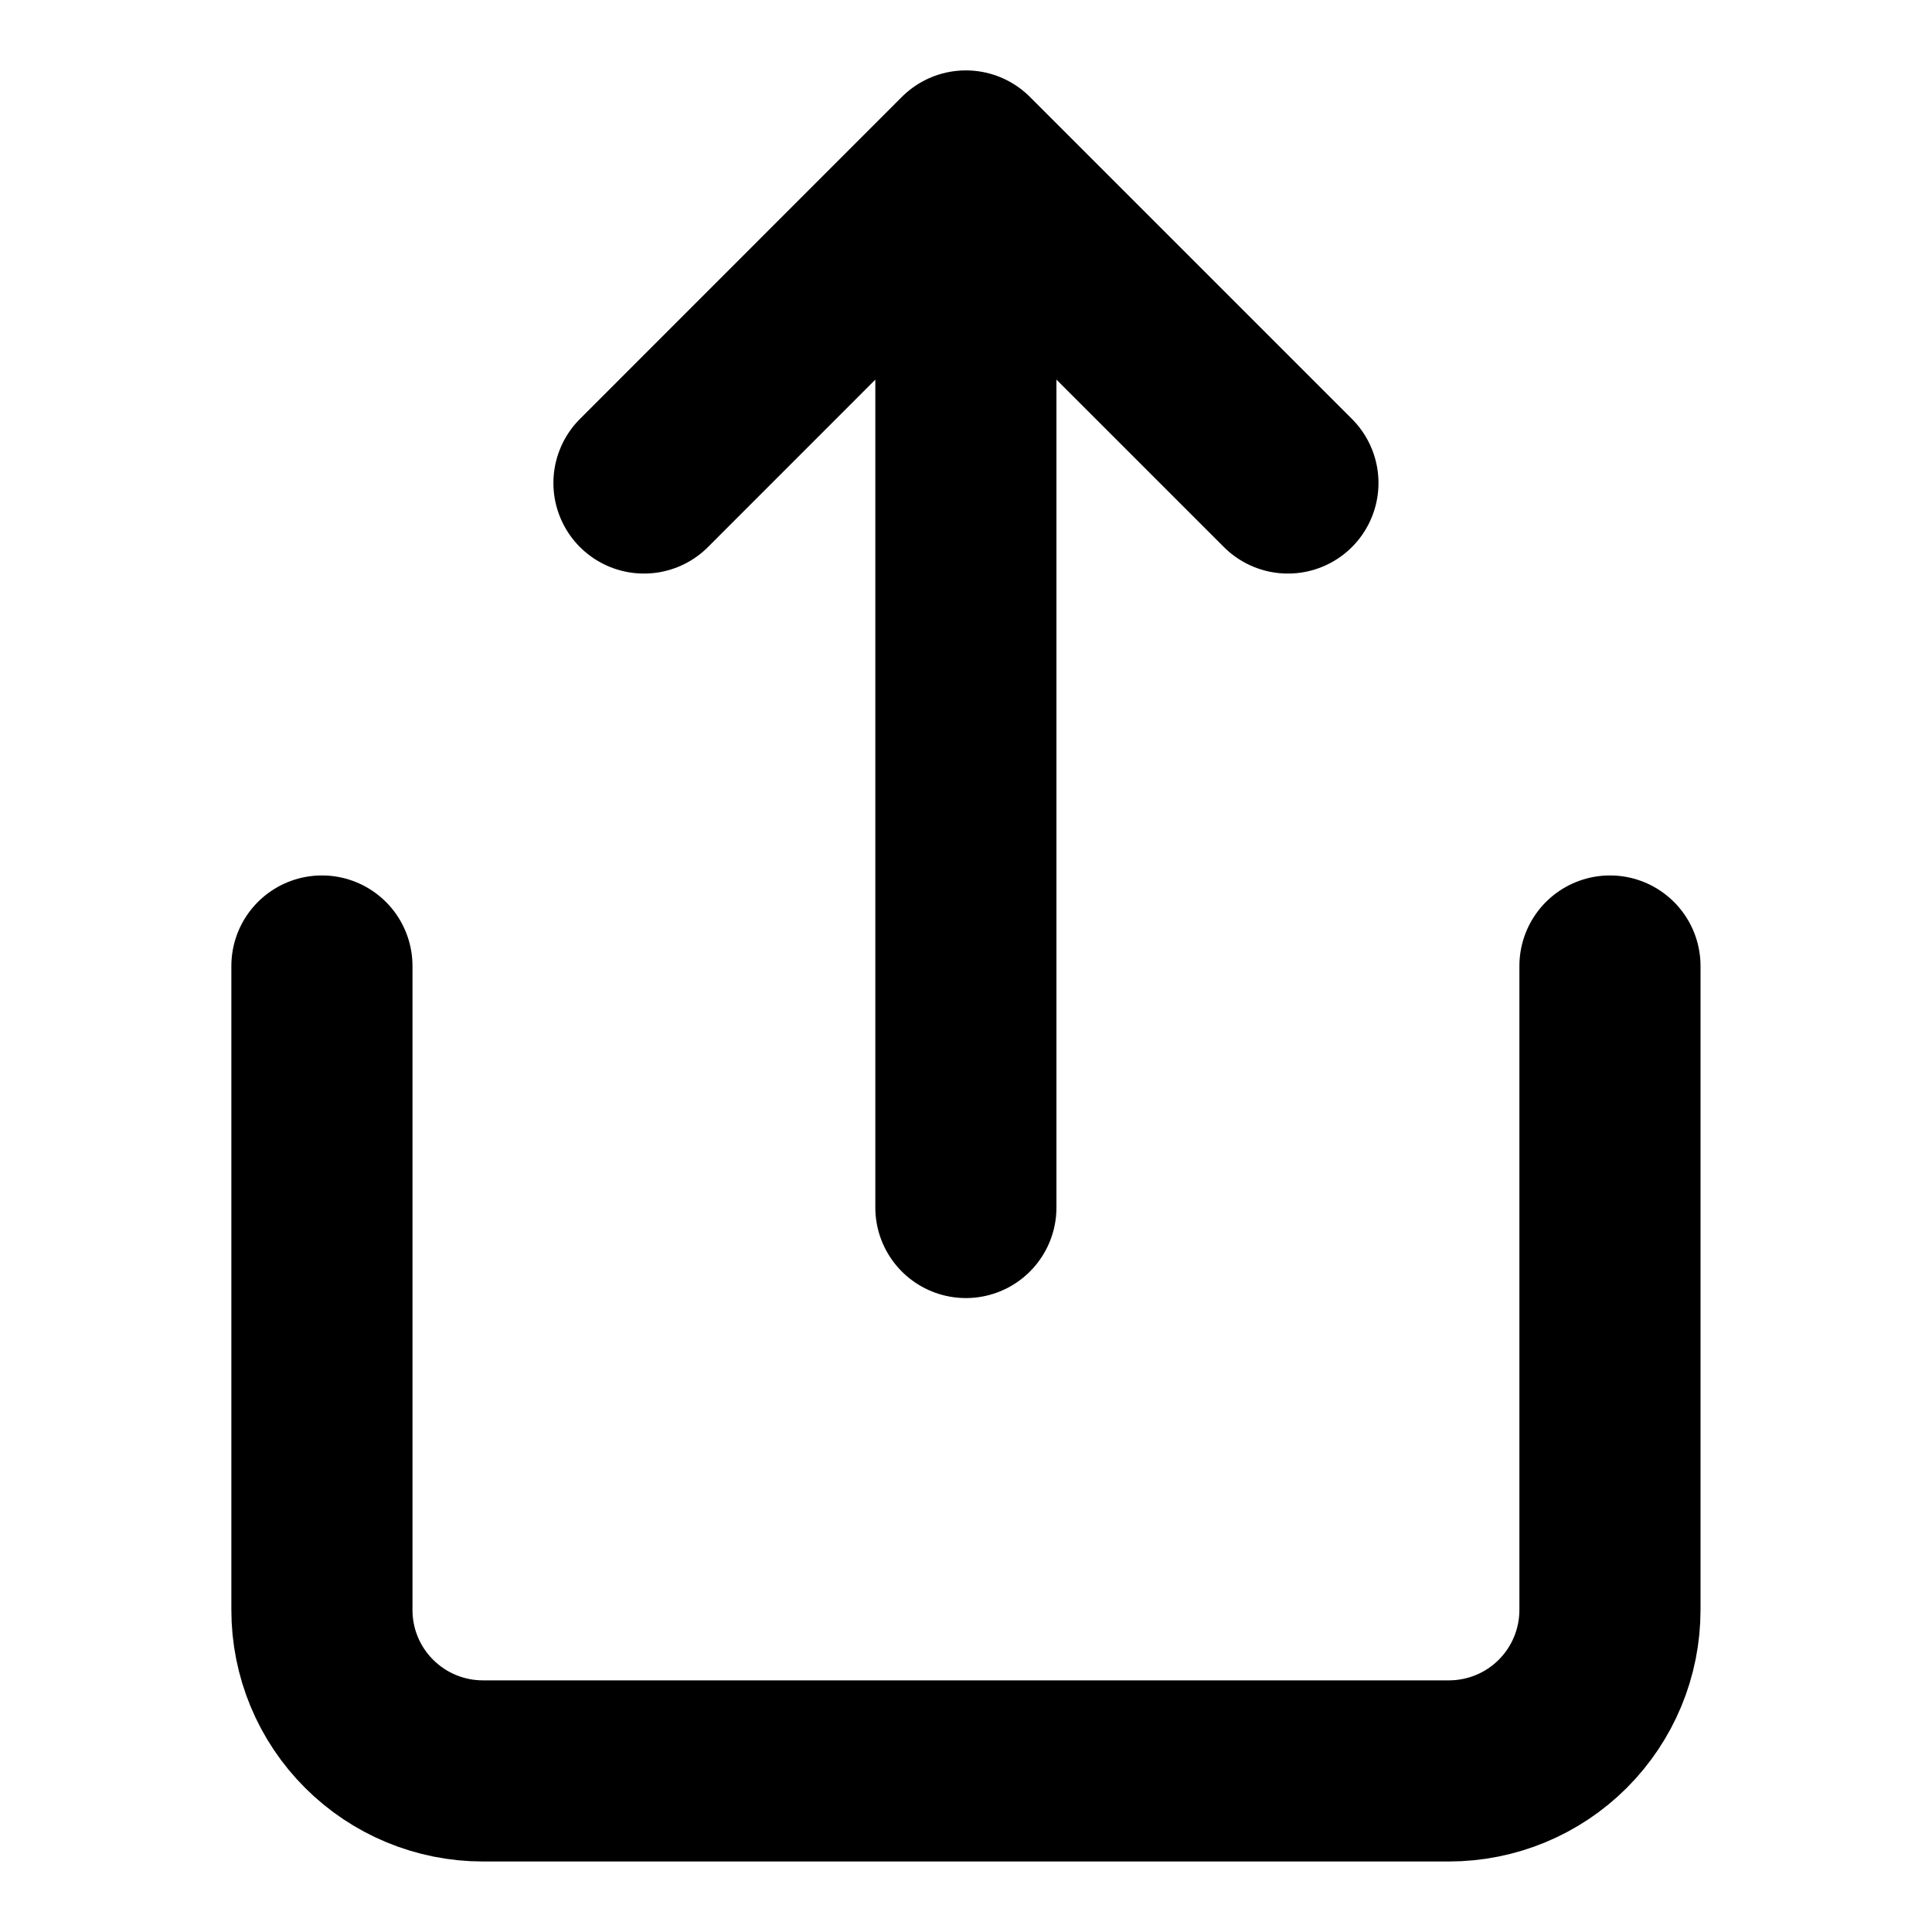
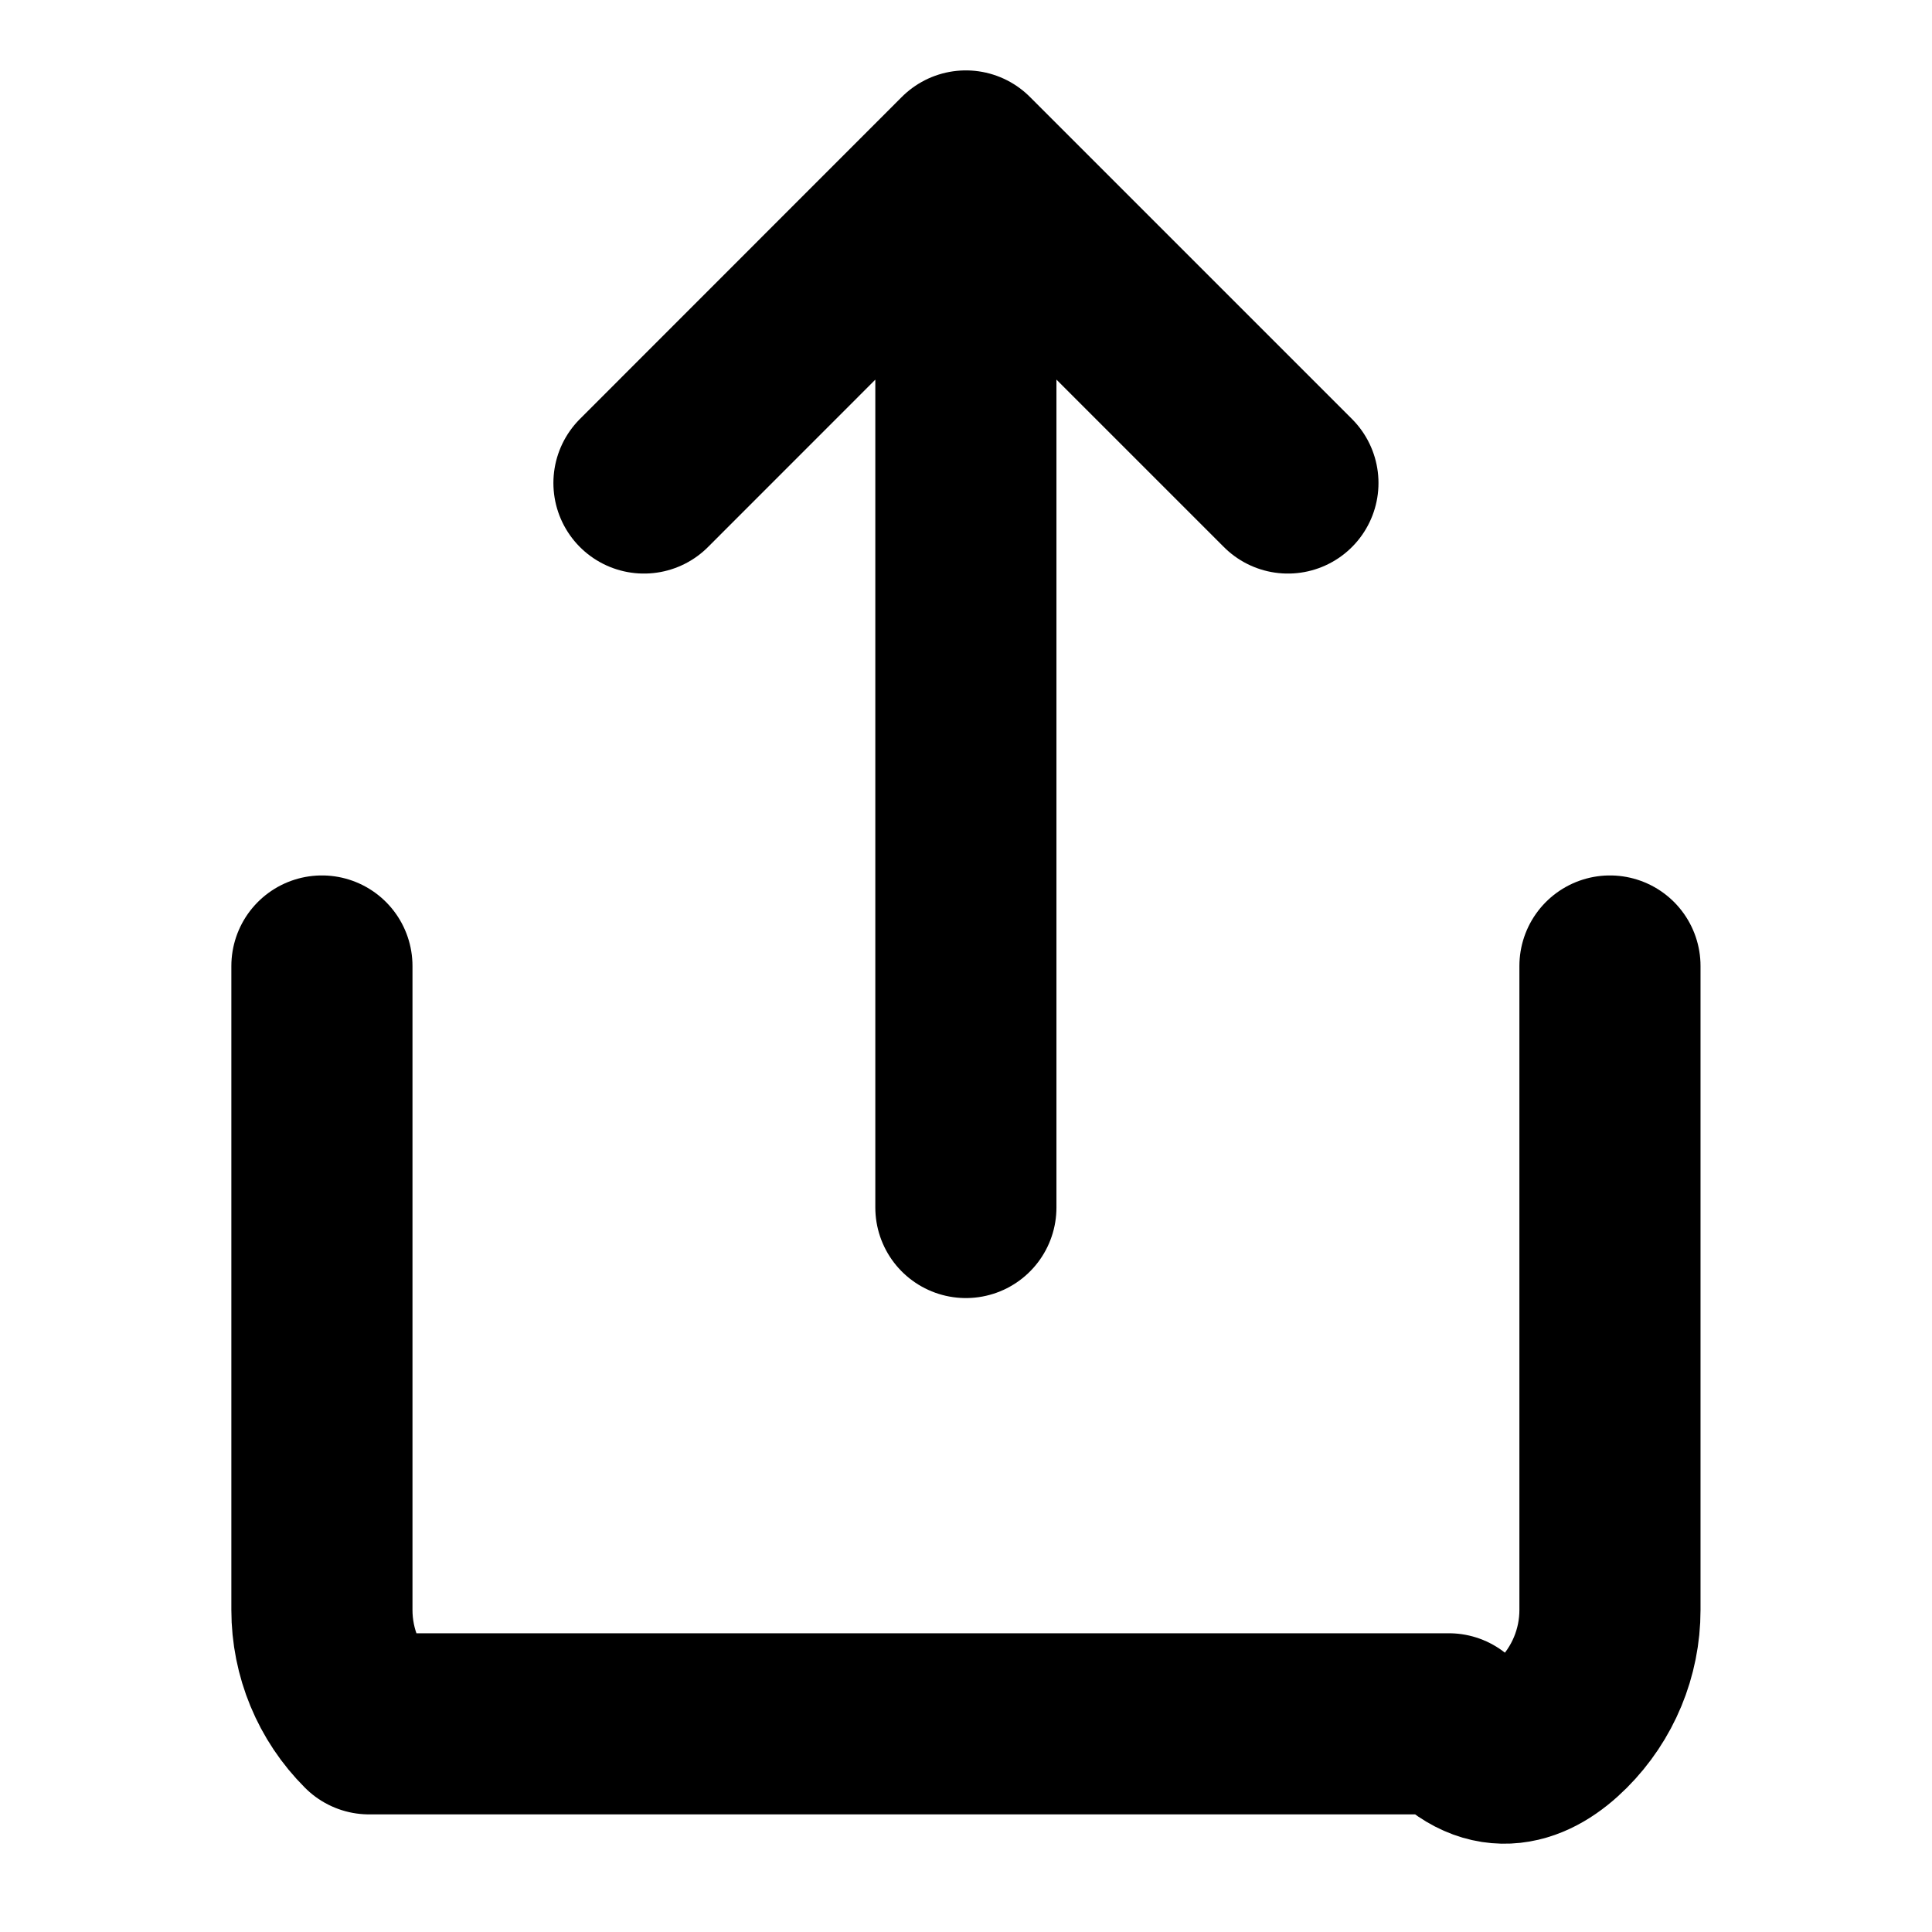
<svg xmlns="http://www.w3.org/2000/svg" width="16" height="16" viewBox="0 0 16 16" fill="none">
-   <path d="M2.666 8V13.333C2.666 13.687 2.806 14.026 3.057 14.276C3.307 14.526 3.646 14.666 3.999 14.666H11.999C12.353 14.666 12.692 14.526 12.942 14.276C13.192 14.026 13.333 13.687 13.333 13.333V8M10.666 4L7.999 1.333M7.999 1.333L5.333 4M7.999 1.333V10" stroke="black" stroke-width="1.5" stroke-linecap="round" stroke-linejoin="round" />
+   <path d="M2.666 8V13.333C2.666 13.687 2.806 14.026 3.057 14.276H11.999C12.353 14.666 12.692 14.526 12.942 14.276C13.192 14.026 13.333 13.687 13.333 13.333V8M10.666 4L7.999 1.333M7.999 1.333L5.333 4M7.999 1.333V10" stroke="black" stroke-width="1.5" stroke-linecap="round" stroke-linejoin="round" />
</svg>